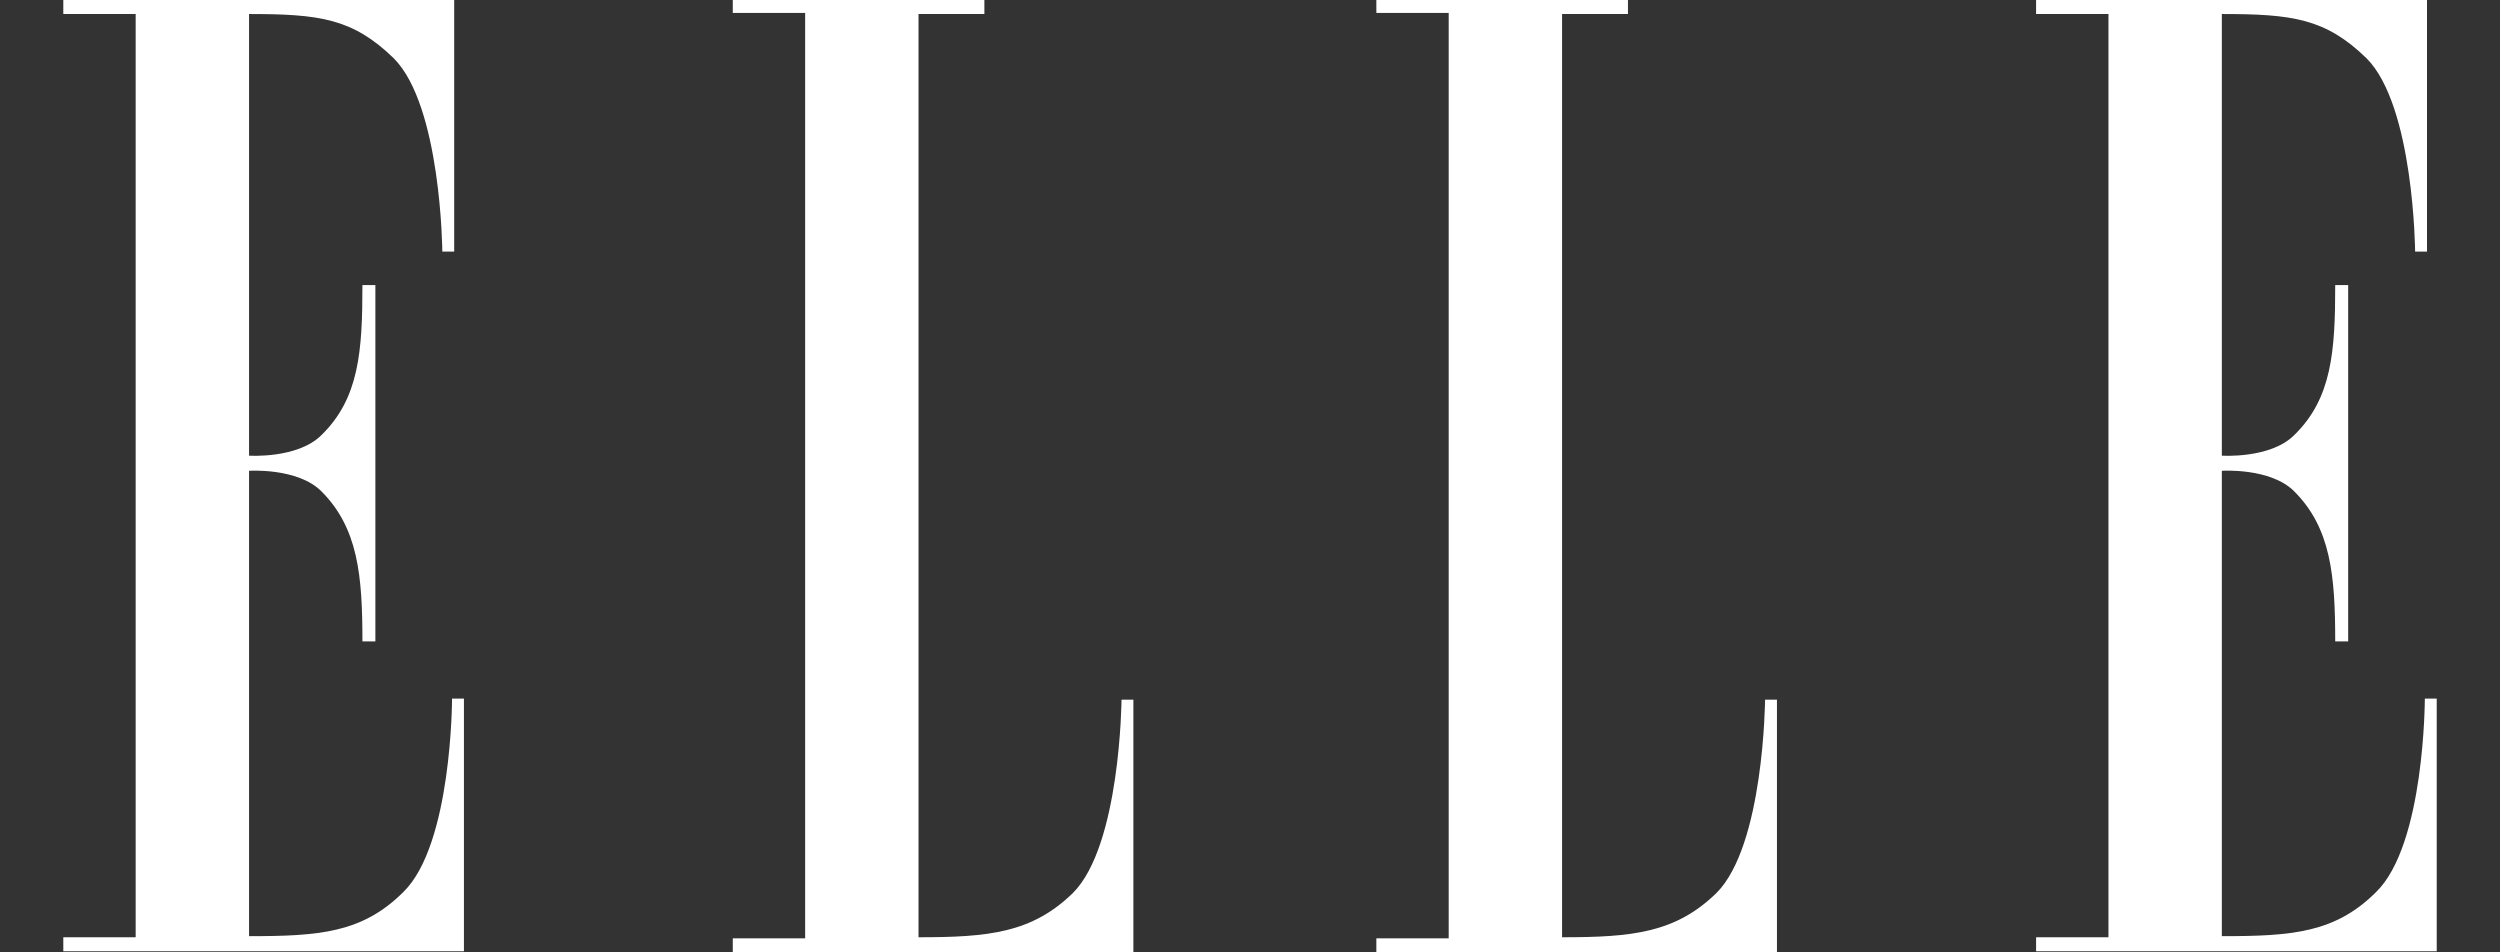
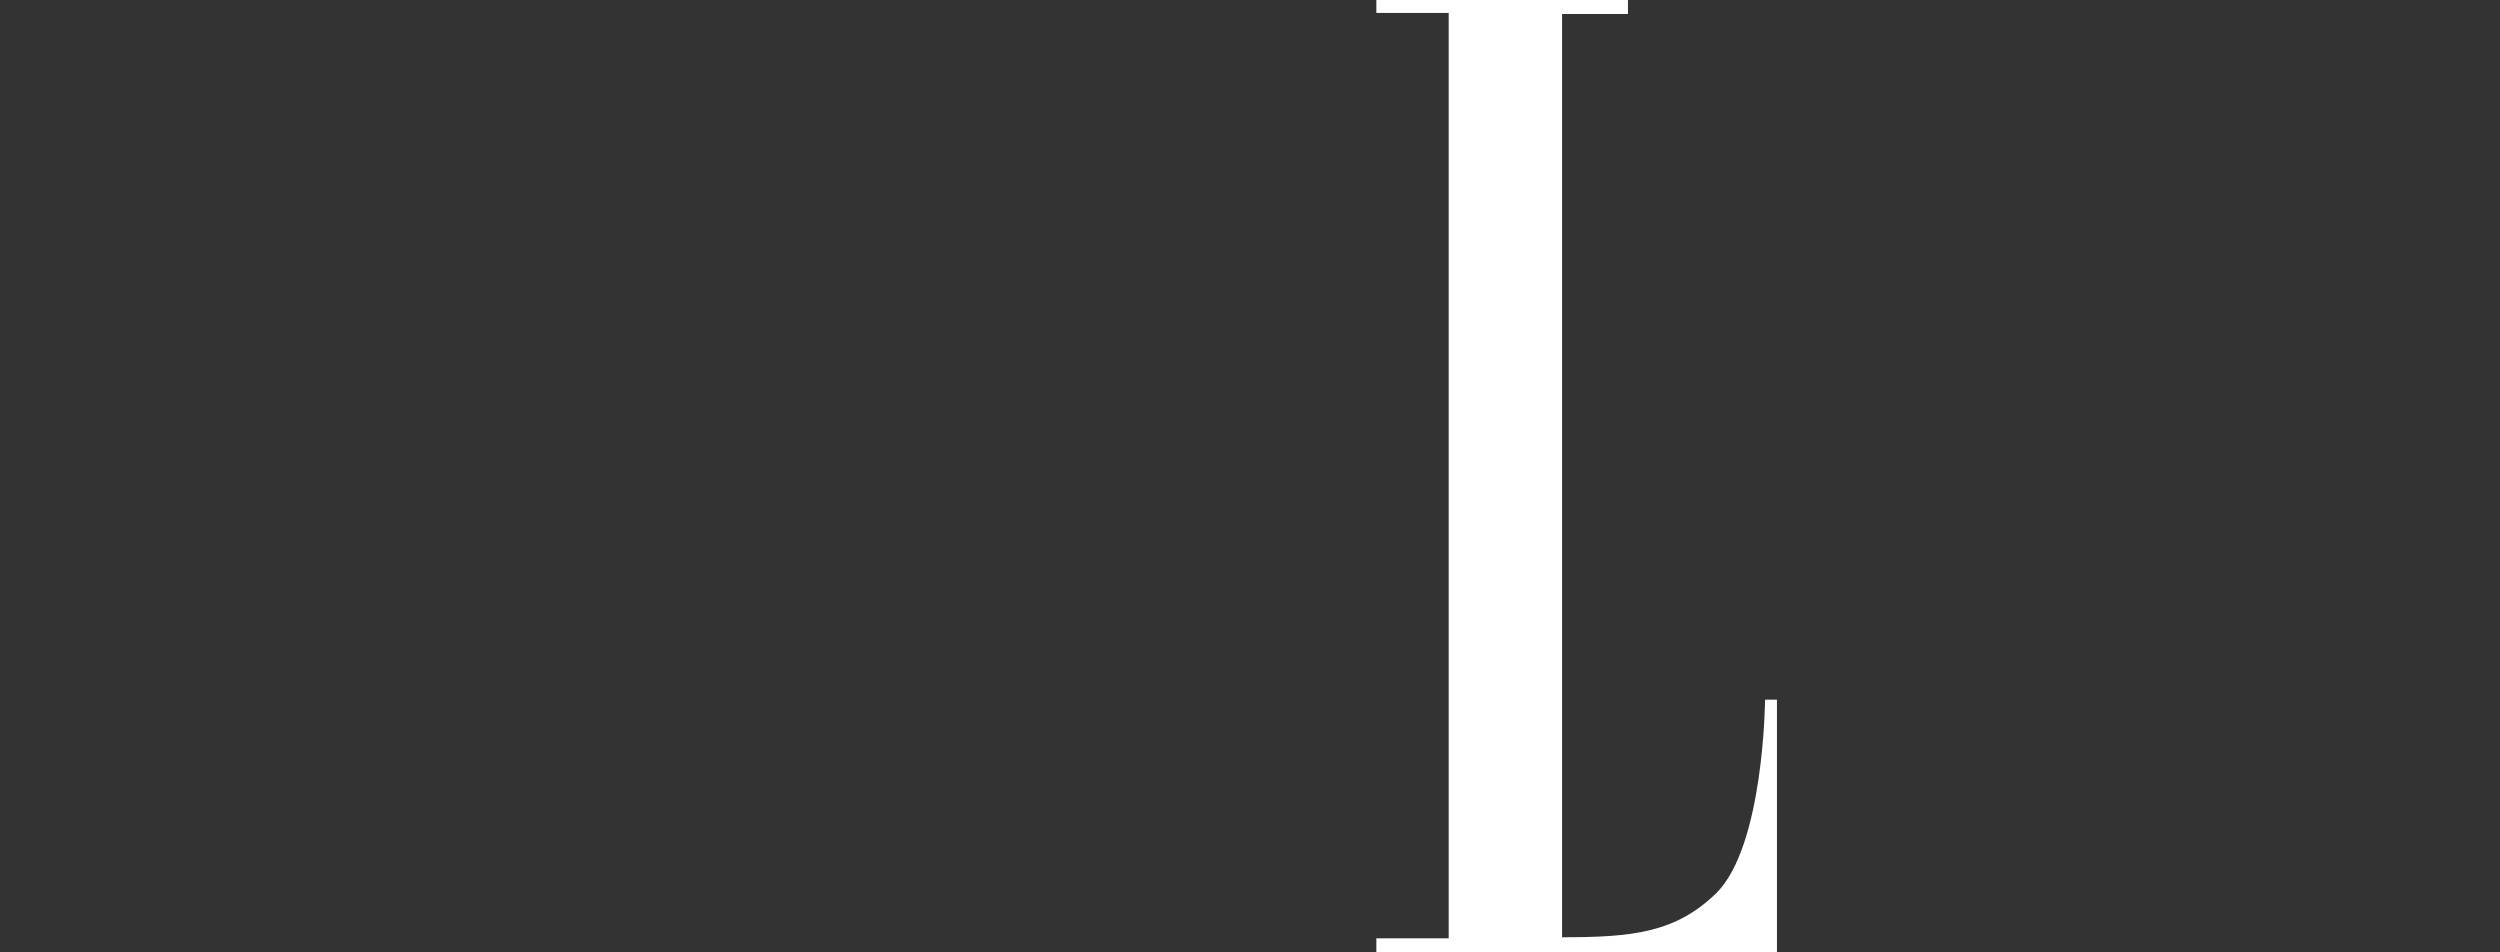
<svg xmlns="http://www.w3.org/2000/svg" fill="none" viewBox="0 0 105 40" height="40" width="105">
  <rect x="0" y="0" width="105" height="40" fill="#333333" stroke="none" />
-   <path fill="#FFF" d="M5.698 39.365H2.659V39.954H19.485V29.342H18.986C18.986 29.342 18.986 35.464 16.945 37.46C15.222 39.183 13.408 39.319 10.46 39.319V19.773C10.46 19.773 12.5 19.637 13.498 20.634C15.04 22.176 15.222 24.172 15.222 26.938H15.766V11.972H15.222C15.222 14.739 15.085 16.734 13.498 18.276C12.5 19.274 10.46 19.138 10.46 19.138V0.589C13.408 0.589 14.813 0.77 16.537 2.448C18.532 4.444 18.578 10.566 18.578 10.566H19.076V-0H2.659V0.589H5.698V39.365Z" clip-rule="evenodd" fill-rule="evenodd" />
-   <path fill="#FFF" d="M38.578 0.589V39.365C41.525 39.365 43.34 39.183 45.063 37.505C47.058 35.51 47.104 29.387 47.104 29.387H47.602V39.999H30.777V39.41H33.816V0.544H30.777V-0H41.344V0.589H38.578Z" clip-rule="evenodd" fill-rule="evenodd" />
  <path fill="#FFF" d="M65.607 0.589V39.365C68.555 39.365 70.369 39.183 72.092 37.505C74.088 35.51 74.133 29.387 74.133 29.387H74.632V39.999H57.807V39.41H60.845V0.544H57.807V-0H68.374V0.589H65.607Z" clip-rule="evenodd" fill-rule="evenodd" />
-   <path fill="#FFF" d="M88.555 39.365H85.516V39.954H102.342V29.342H101.843C101.843 29.342 101.843 35.464 99.802 37.46C98.079 39.183 96.265 39.319 93.317 39.319V19.773C93.317 19.773 95.358 19.637 96.355 20.634C97.897 22.176 98.079 24.172 98.079 26.938H98.623V11.972H98.079C98.079 14.739 97.943 16.734 96.355 18.276C95.358 19.274 93.317 19.138 93.317 19.138V0.589C96.265 0.589 97.671 0.77 99.394 2.448C101.389 4.444 101.435 10.566 101.435 10.566H101.934V-0H85.516V0.589H88.555V39.365Z" clip-rule="evenodd" fill-rule="evenodd" />
</svg>